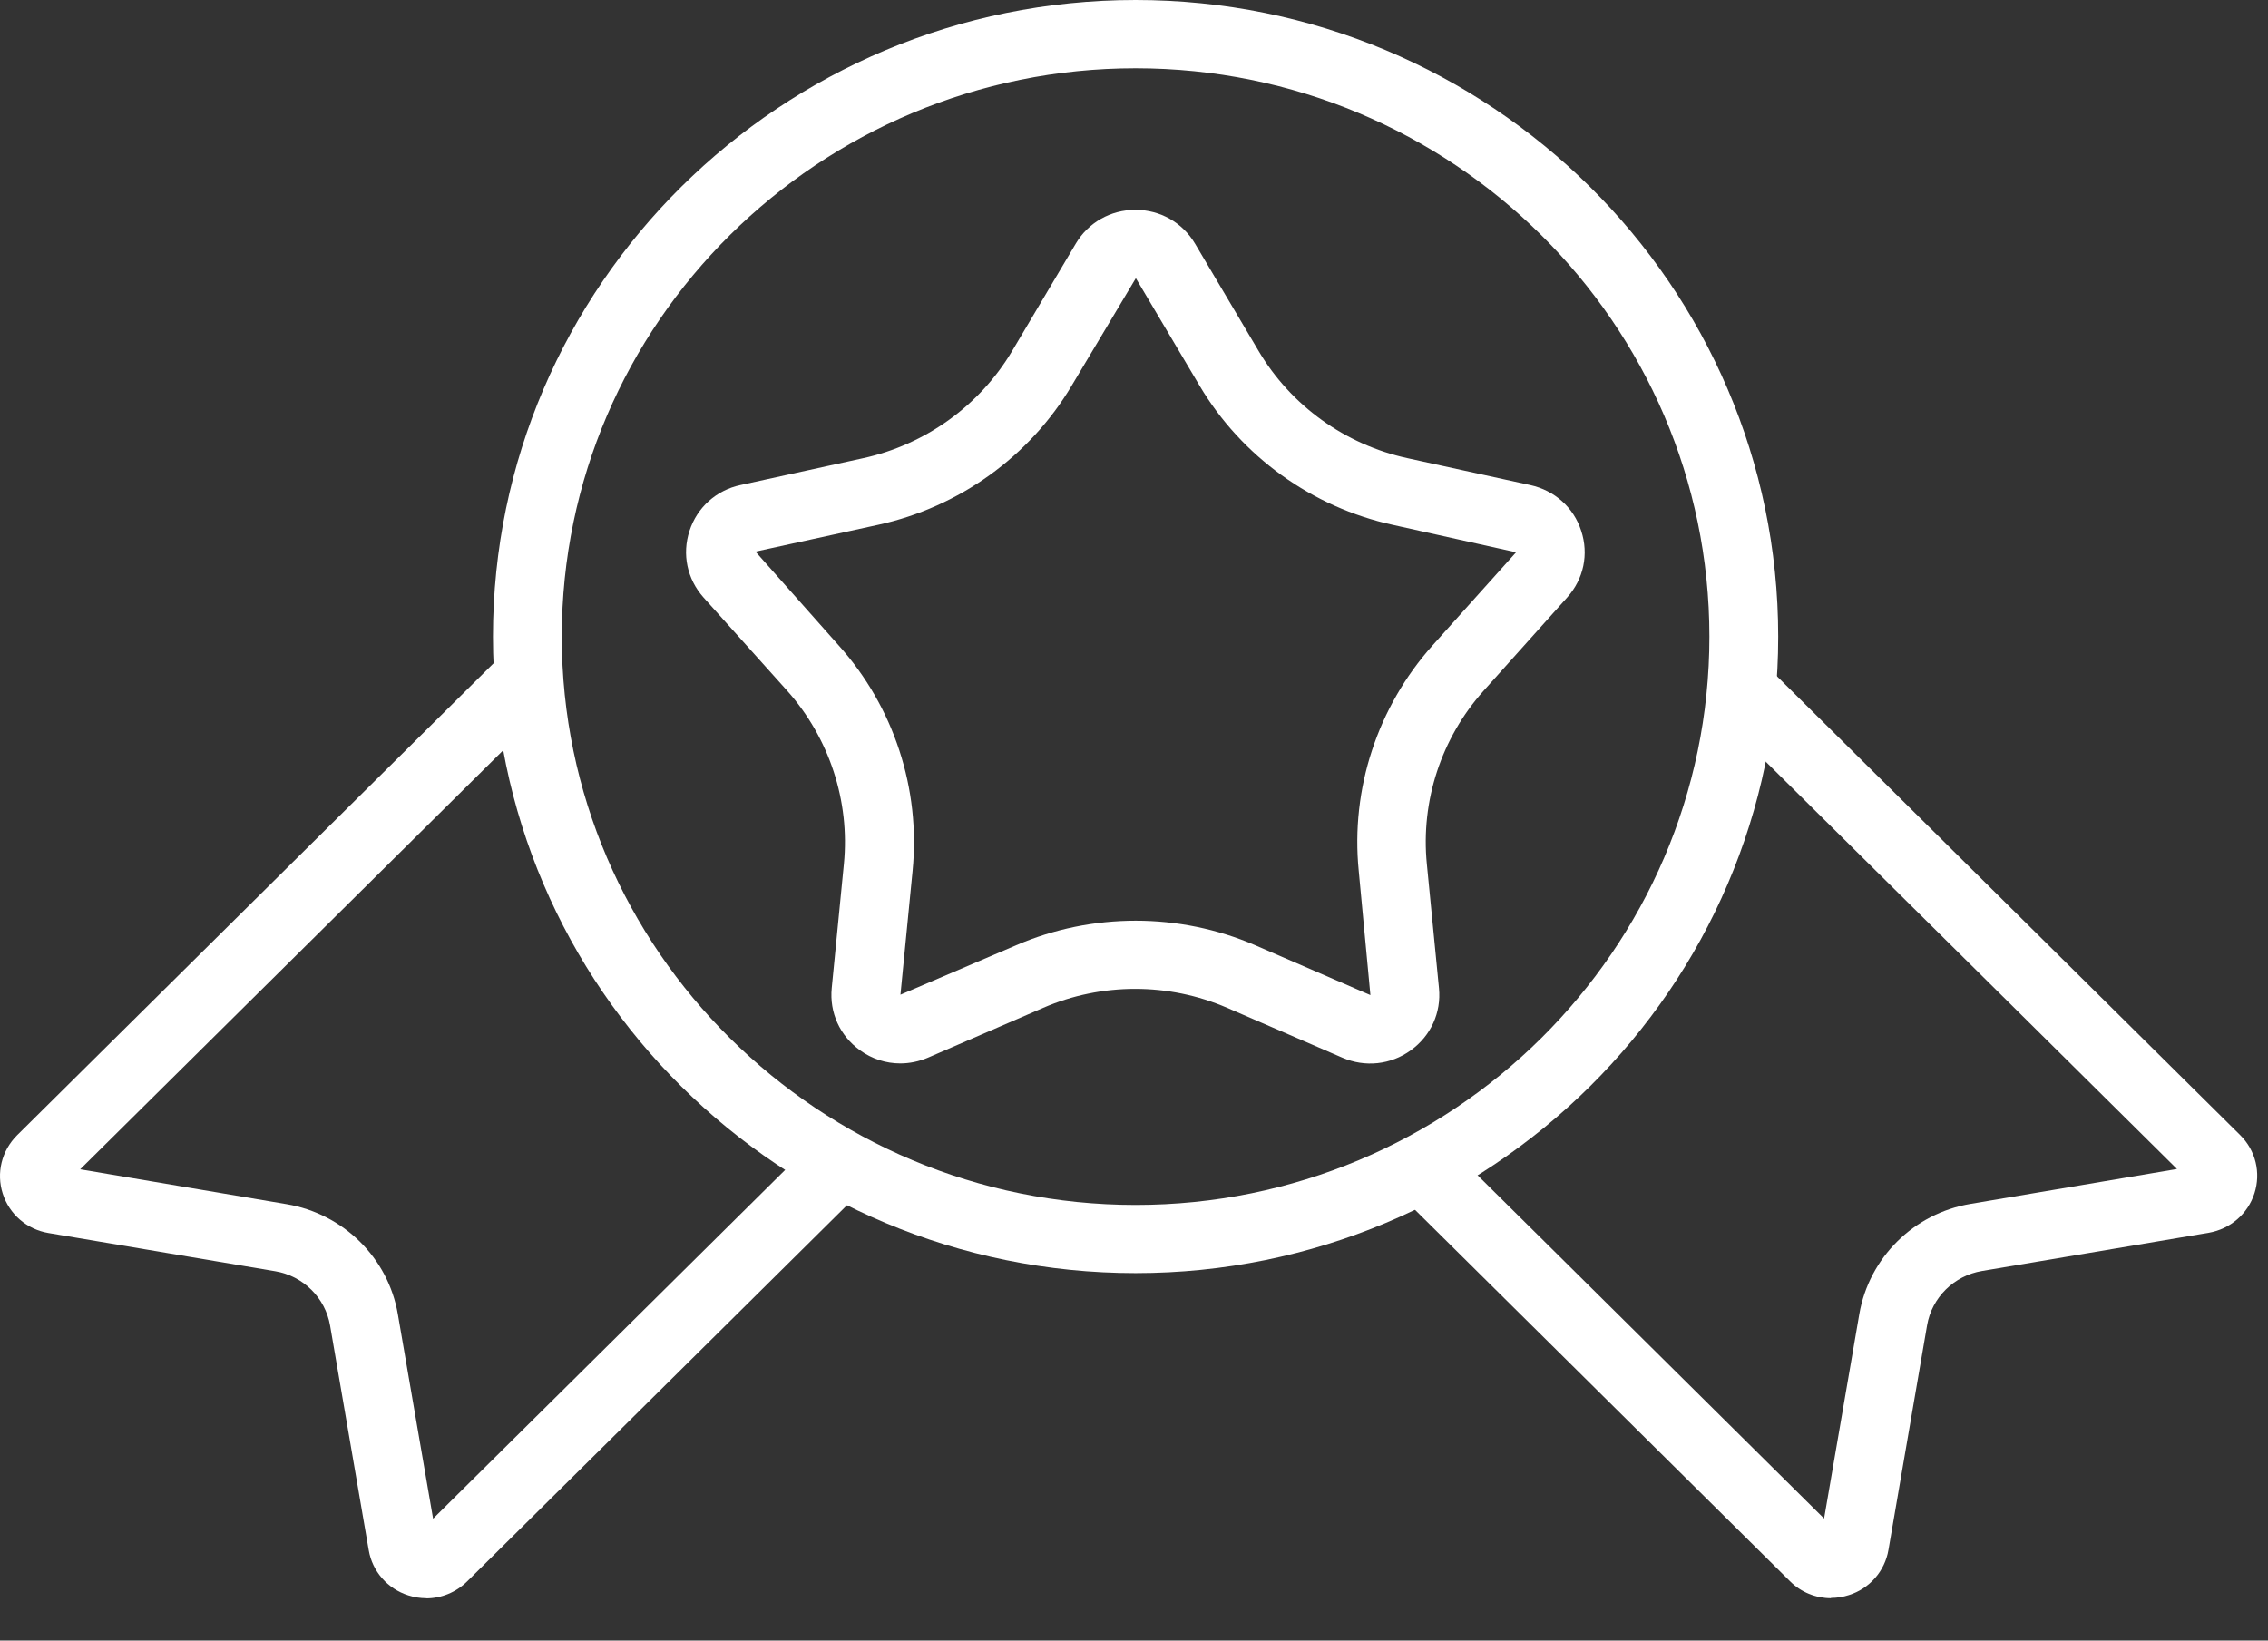
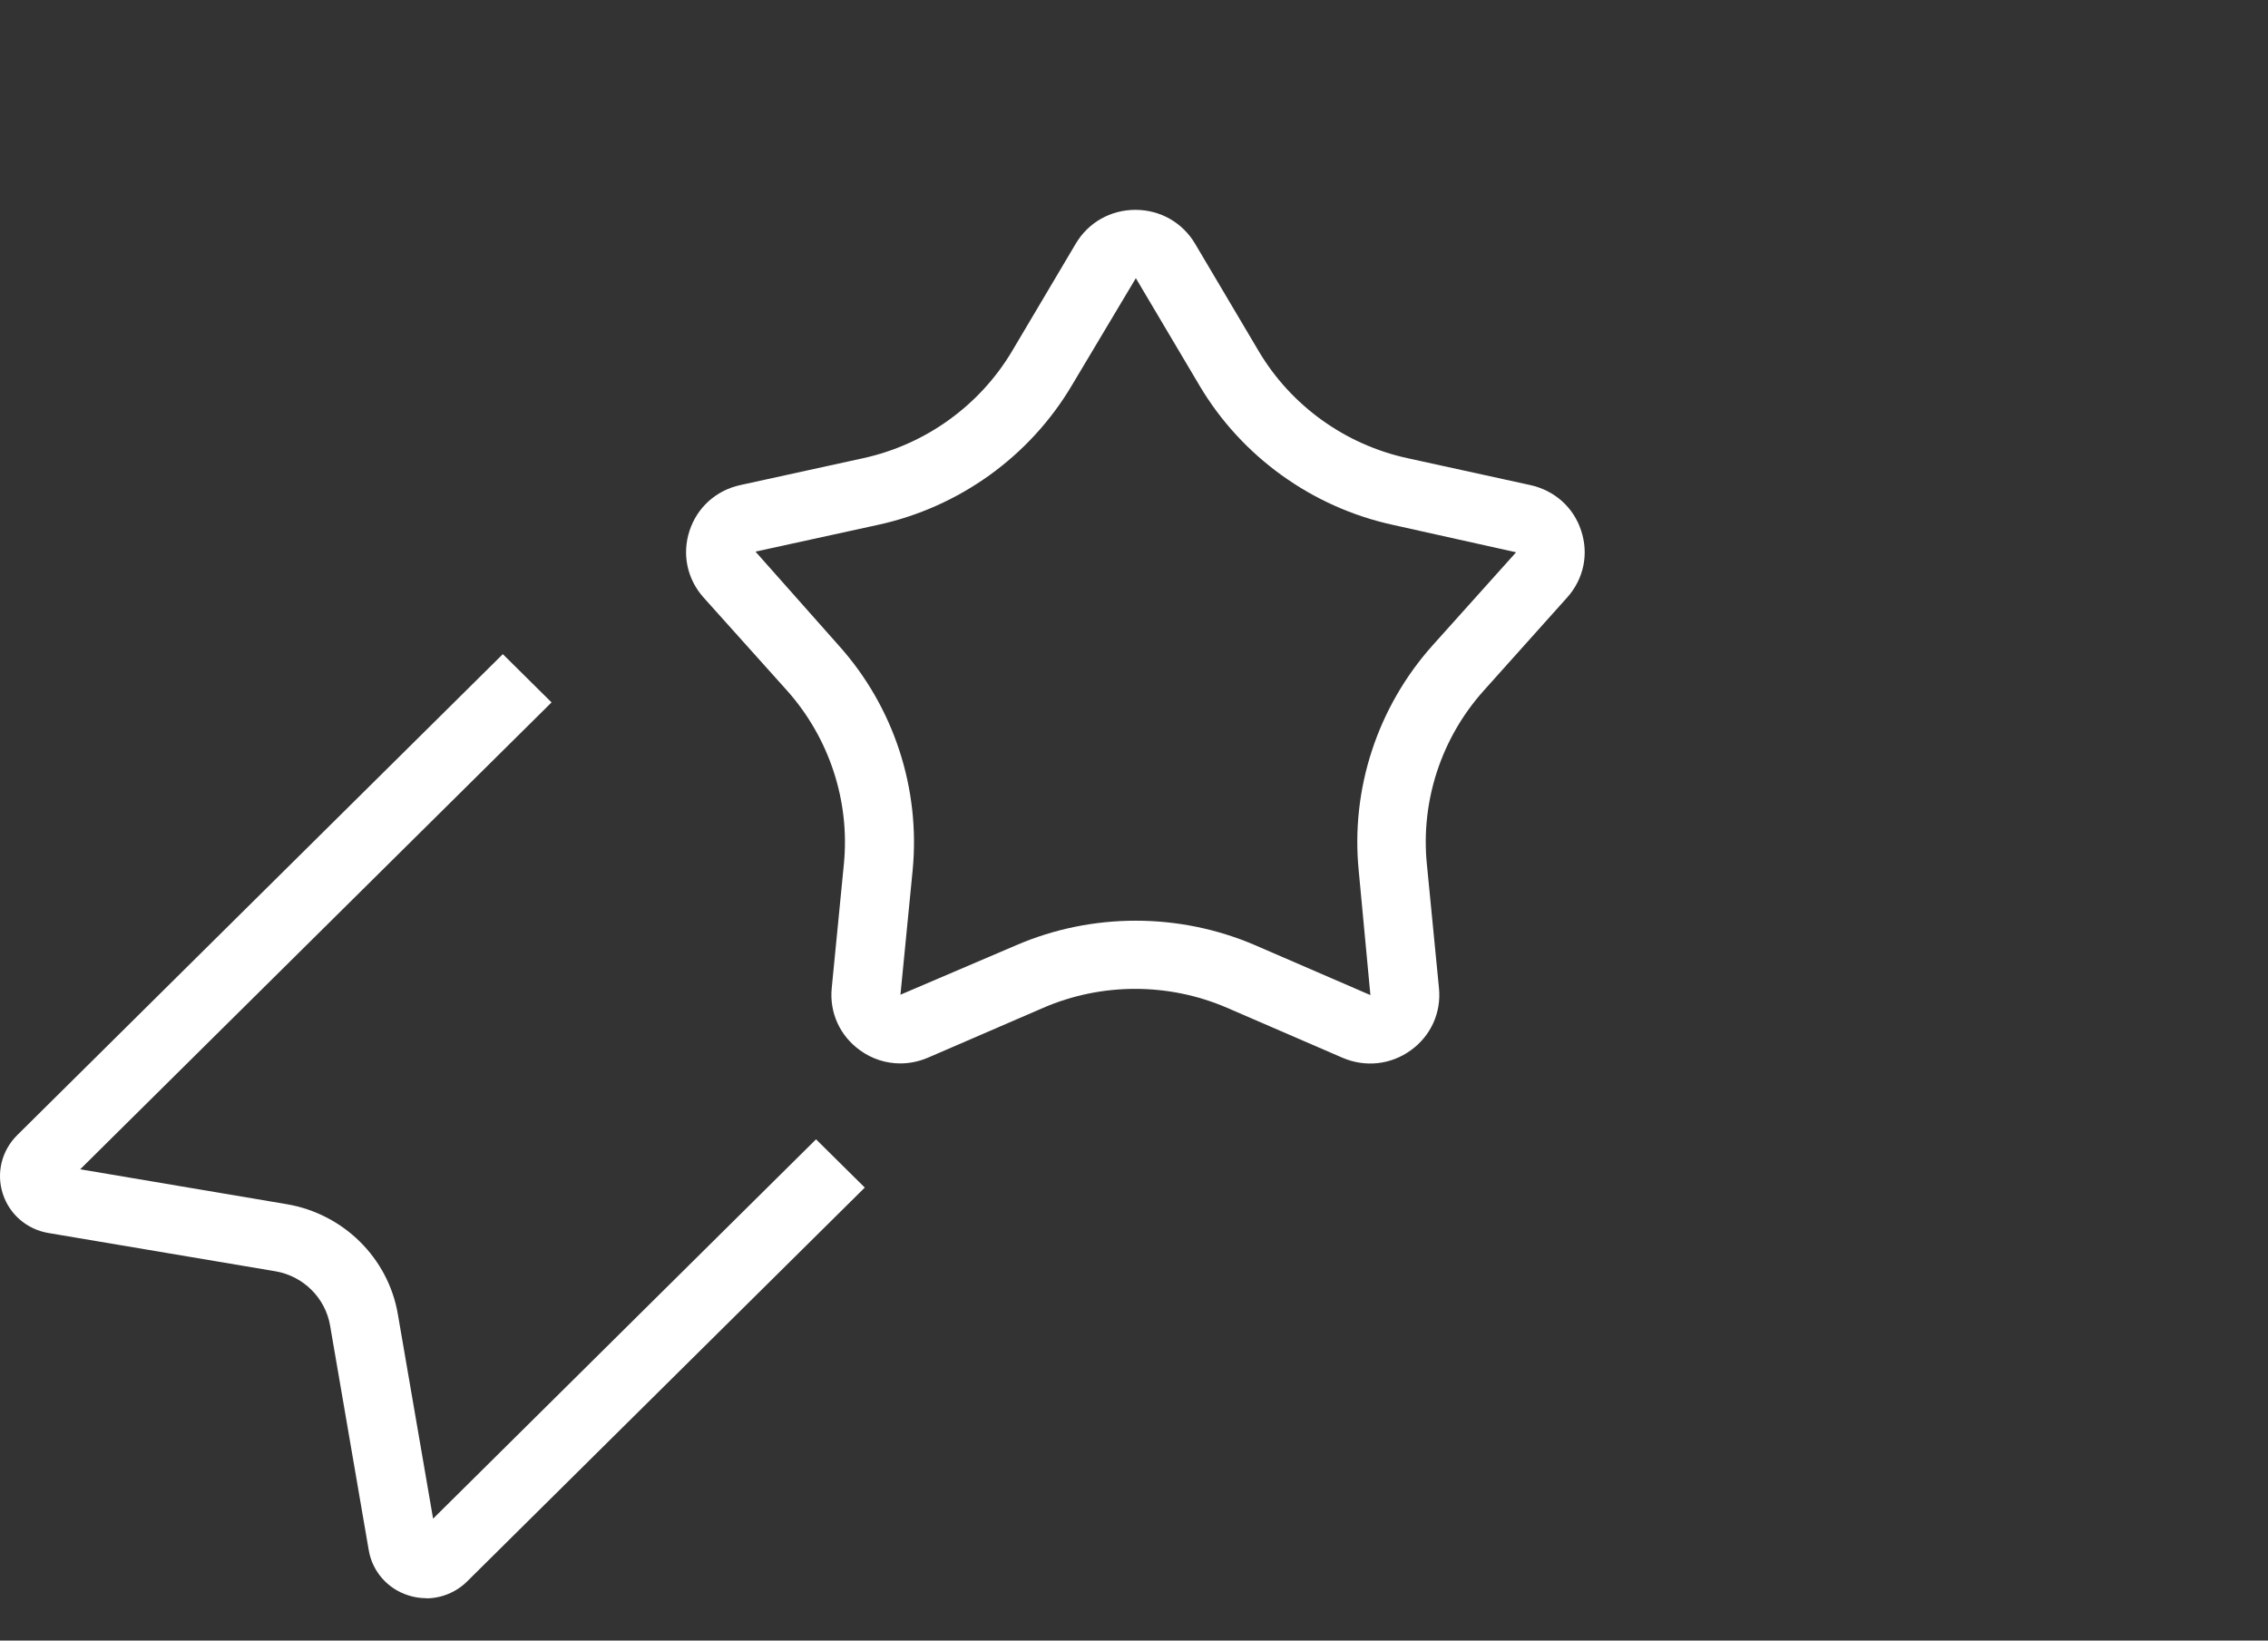
<svg xmlns="http://www.w3.org/2000/svg" width="47" height="34" viewBox="0 0 47 34" fill="none">
  <rect x="0" y="0" width="47" height="34" fill="#333333" stroke="none" />
-   <path d="M23.533 26.385C16.189 26.385 10.216 20.468 10.216 13.194C10.216 5.92 16.189 9.53674e-06 23.533 9.53674e-06C30.877 9.53674e-06 36.85 5.917 36.85 13.194C36.85 20.471 30.877 26.385 23.533 26.385ZM23.533 1.415C16.975 1.415 11.642 6.701 11.642 13.194C11.642 19.687 16.978 24.972 23.533 24.972C30.088 24.972 35.424 19.687 35.424 13.194C35.424 6.701 30.088 1.415 23.533 1.415Z" fill="white" />
  <path d="M18.66 22.039C18.363 22.039 18.07 21.948 17.82 21.765C17.404 21.466 17.186 20.984 17.236 20.477L17.488 17.906C17.616 16.604 17.186 15.294 16.311 14.313L14.579 12.382C14.239 12 14.13 11.485 14.289 11C14.448 10.515 14.842 10.161 15.342 10.053L17.887 9.496C19.18 9.214 20.302 8.405 20.973 7.277L22.293 5.05C22.552 4.612 23.014 4.349 23.529 4.349C24.043 4.349 24.505 4.612 24.765 5.05L26.084 7.277C26.753 8.407 27.877 9.216 29.169 9.496L31.713 10.053C32.215 10.164 32.611 10.515 32.767 11C32.928 11.485 32.819 12 32.477 12.382L30.745 14.316C29.867 15.297 29.439 16.604 29.569 17.909L29.82 20.479C29.87 20.986 29.652 21.468 29.235 21.768C28.82 22.067 28.291 22.125 27.817 21.92L25.43 20.887C24.218 20.363 22.829 20.363 21.619 20.887L19.23 21.92C19.043 22 18.846 22.039 18.654 22.039H18.66ZM23.534 19.081C24.378 19.081 25.223 19.25 26.012 19.59L28.399 20.623L28.157 18.045C27.988 16.352 28.547 14.651 29.686 13.377L31.418 11.446L28.866 10.878C27.189 10.513 25.729 9.46 24.86 7.995L23.54 5.768V5.762L22.209 7.992C21.338 9.46 19.878 10.51 18.201 10.876L15.656 11.432L17.381 13.377C18.523 14.648 19.078 16.349 18.912 18.045L18.66 20.615L21.058 19.59C21.845 19.25 22.692 19.081 23.537 19.081H23.534Z" fill="white" />
  <path d="M8.832 33.122C8.709 33.122 8.586 33.103 8.463 33.064C8.032 32.928 7.716 32.568 7.641 32.125L6.841 27.474C6.743 26.898 6.284 26.443 5.703 26.346L1.005 25.554C0.557 25.479 0.194 25.166 0.057 24.737C-0.08 24.31 0.034 23.848 0.353 23.529L10.42 13.557L11.43 14.557L1.662 24.233L5.94 24.956C7.118 25.155 8.046 26.072 8.245 27.238L8.975 31.474L16.911 23.612L17.921 24.612L9.682 32.773C9.453 33 9.145 33.125 8.832 33.125V33.122Z" fill="white" />
-   <path d="M37.944 33.122C37.631 33.122 37.323 33 37.094 32.77L28.953 24.706L29.963 23.706L37.801 31.471L38.531 27.233C38.733 26.067 39.658 25.147 40.836 24.95L45.114 24.227L35.634 14.837L36.644 13.837L46.423 23.524C46.745 23.842 46.856 24.305 46.719 24.731C46.582 25.158 46.219 25.471 45.771 25.549L41.073 26.341C40.492 26.438 40.033 26.892 39.935 27.468L39.135 32.119C39.06 32.562 38.744 32.923 38.313 33.058C38.193 33.097 38.067 33.116 37.944 33.116V33.122Z" fill="white" />
</svg>